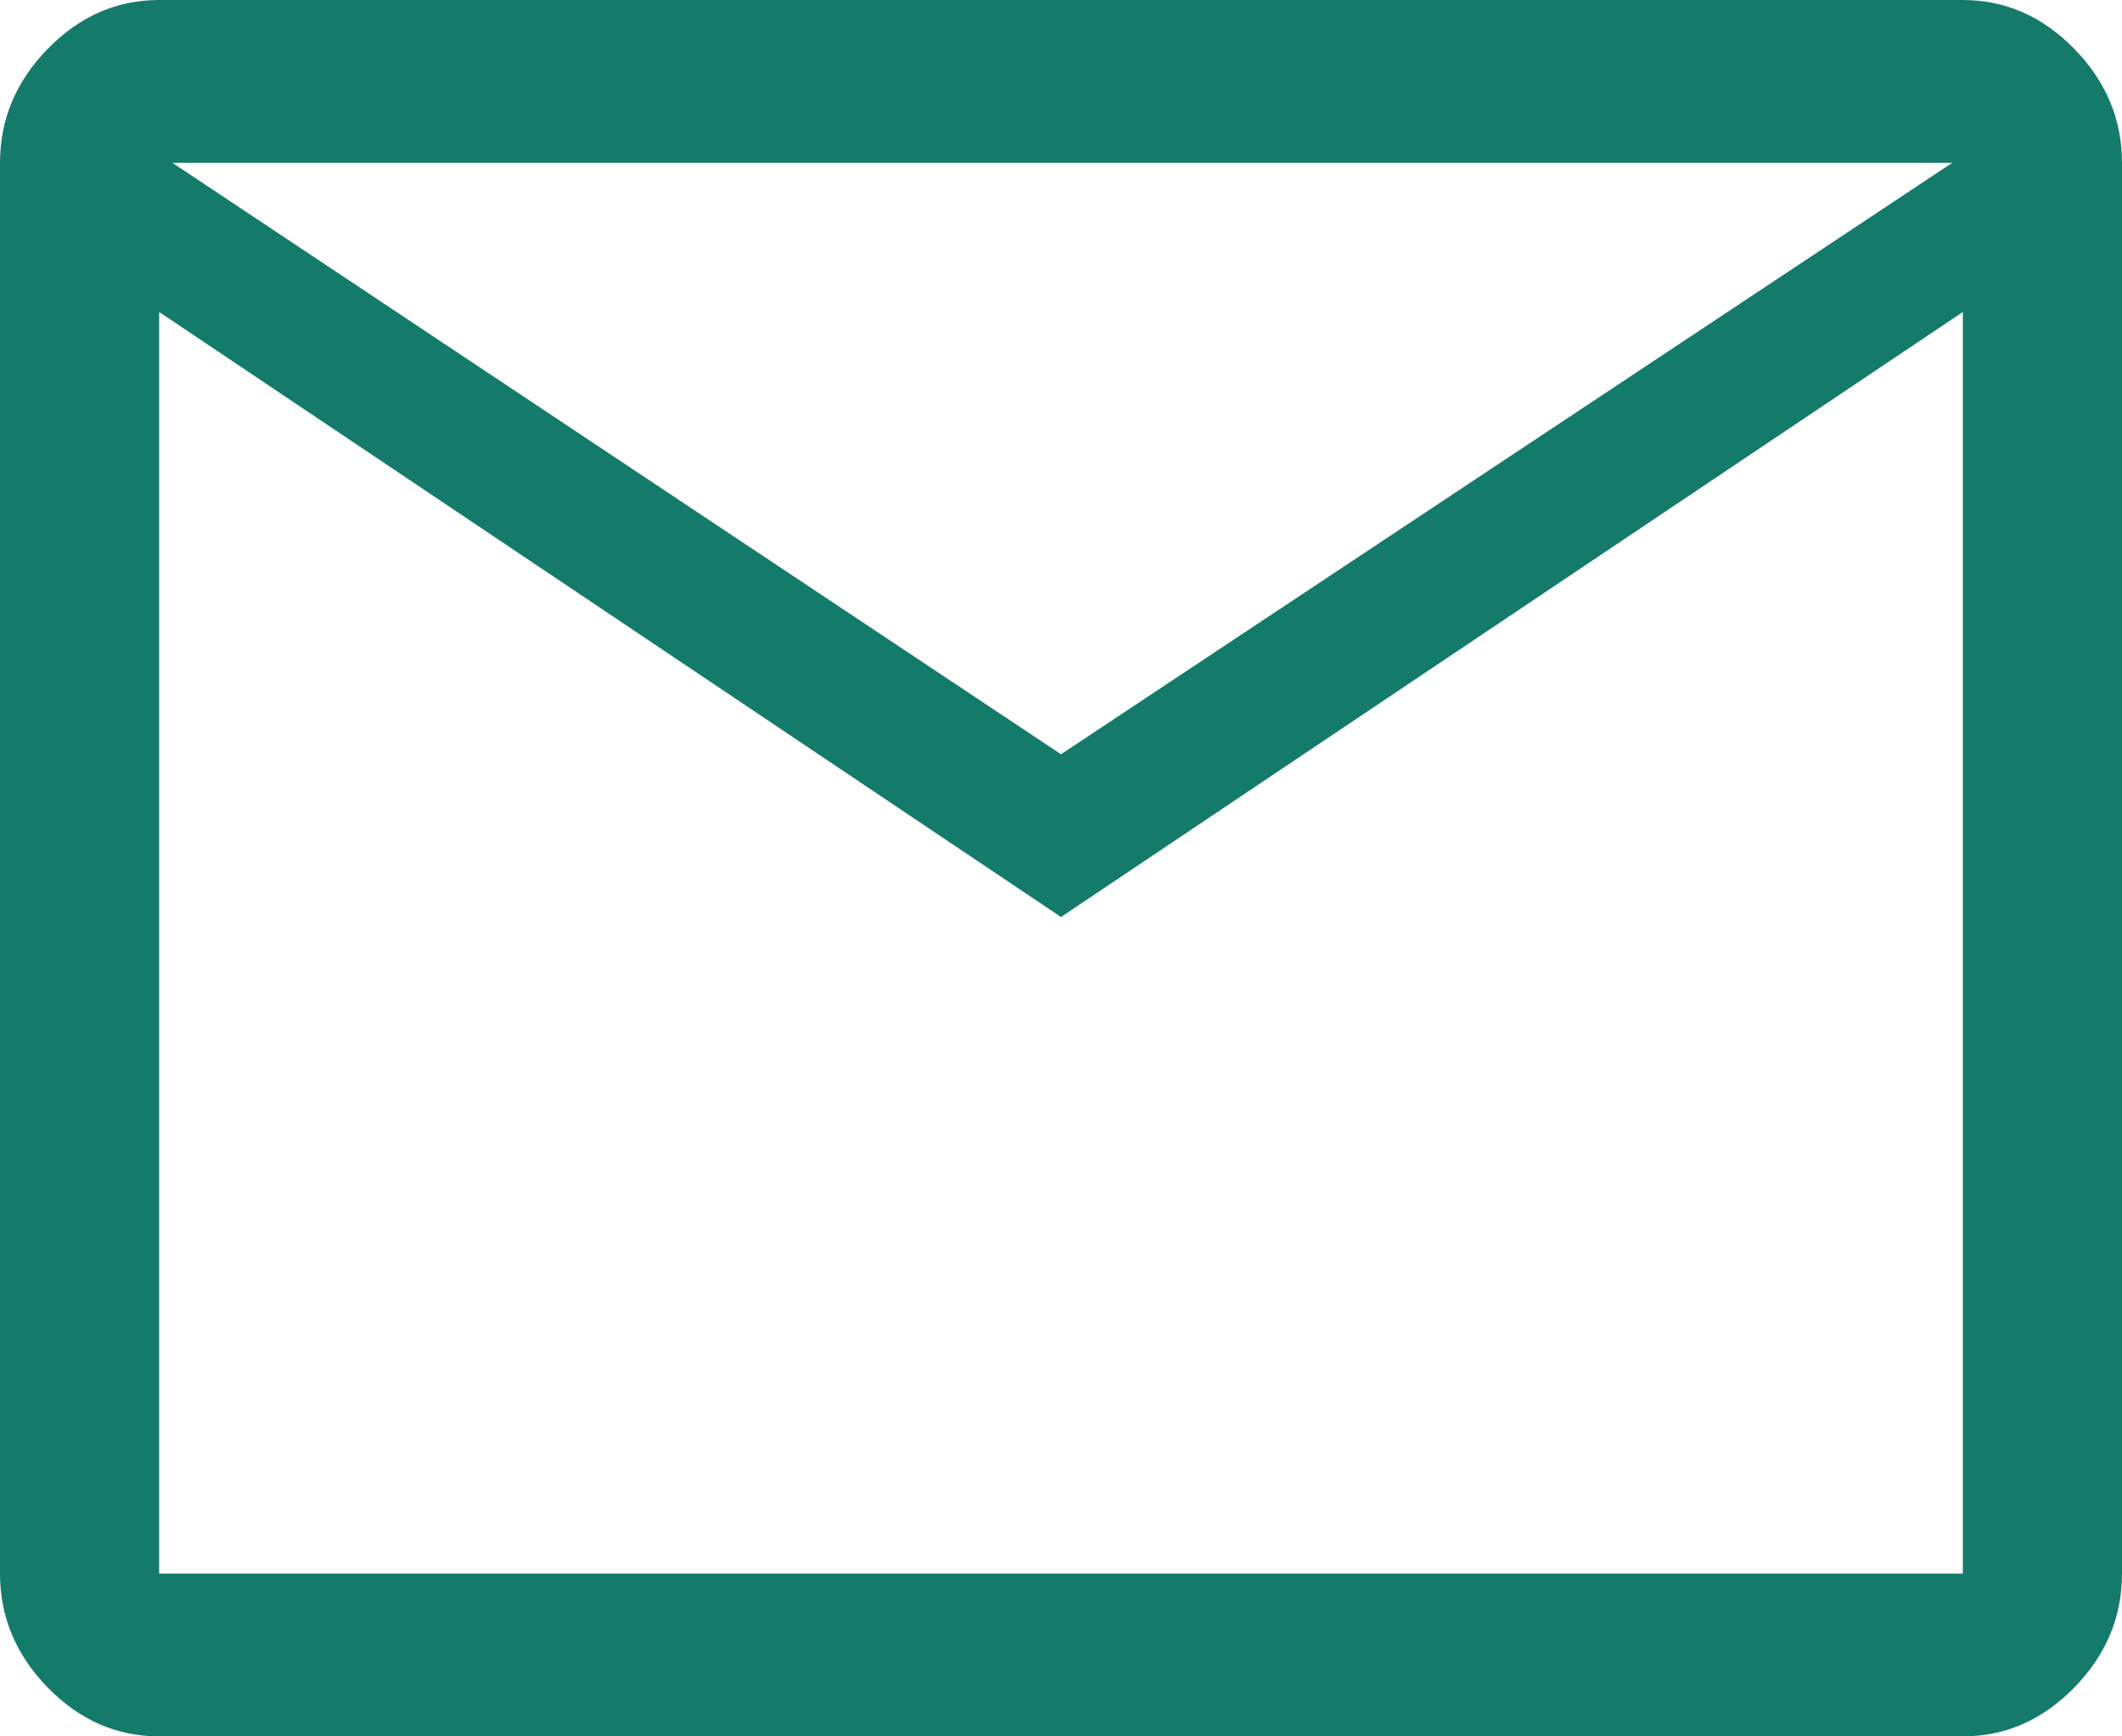
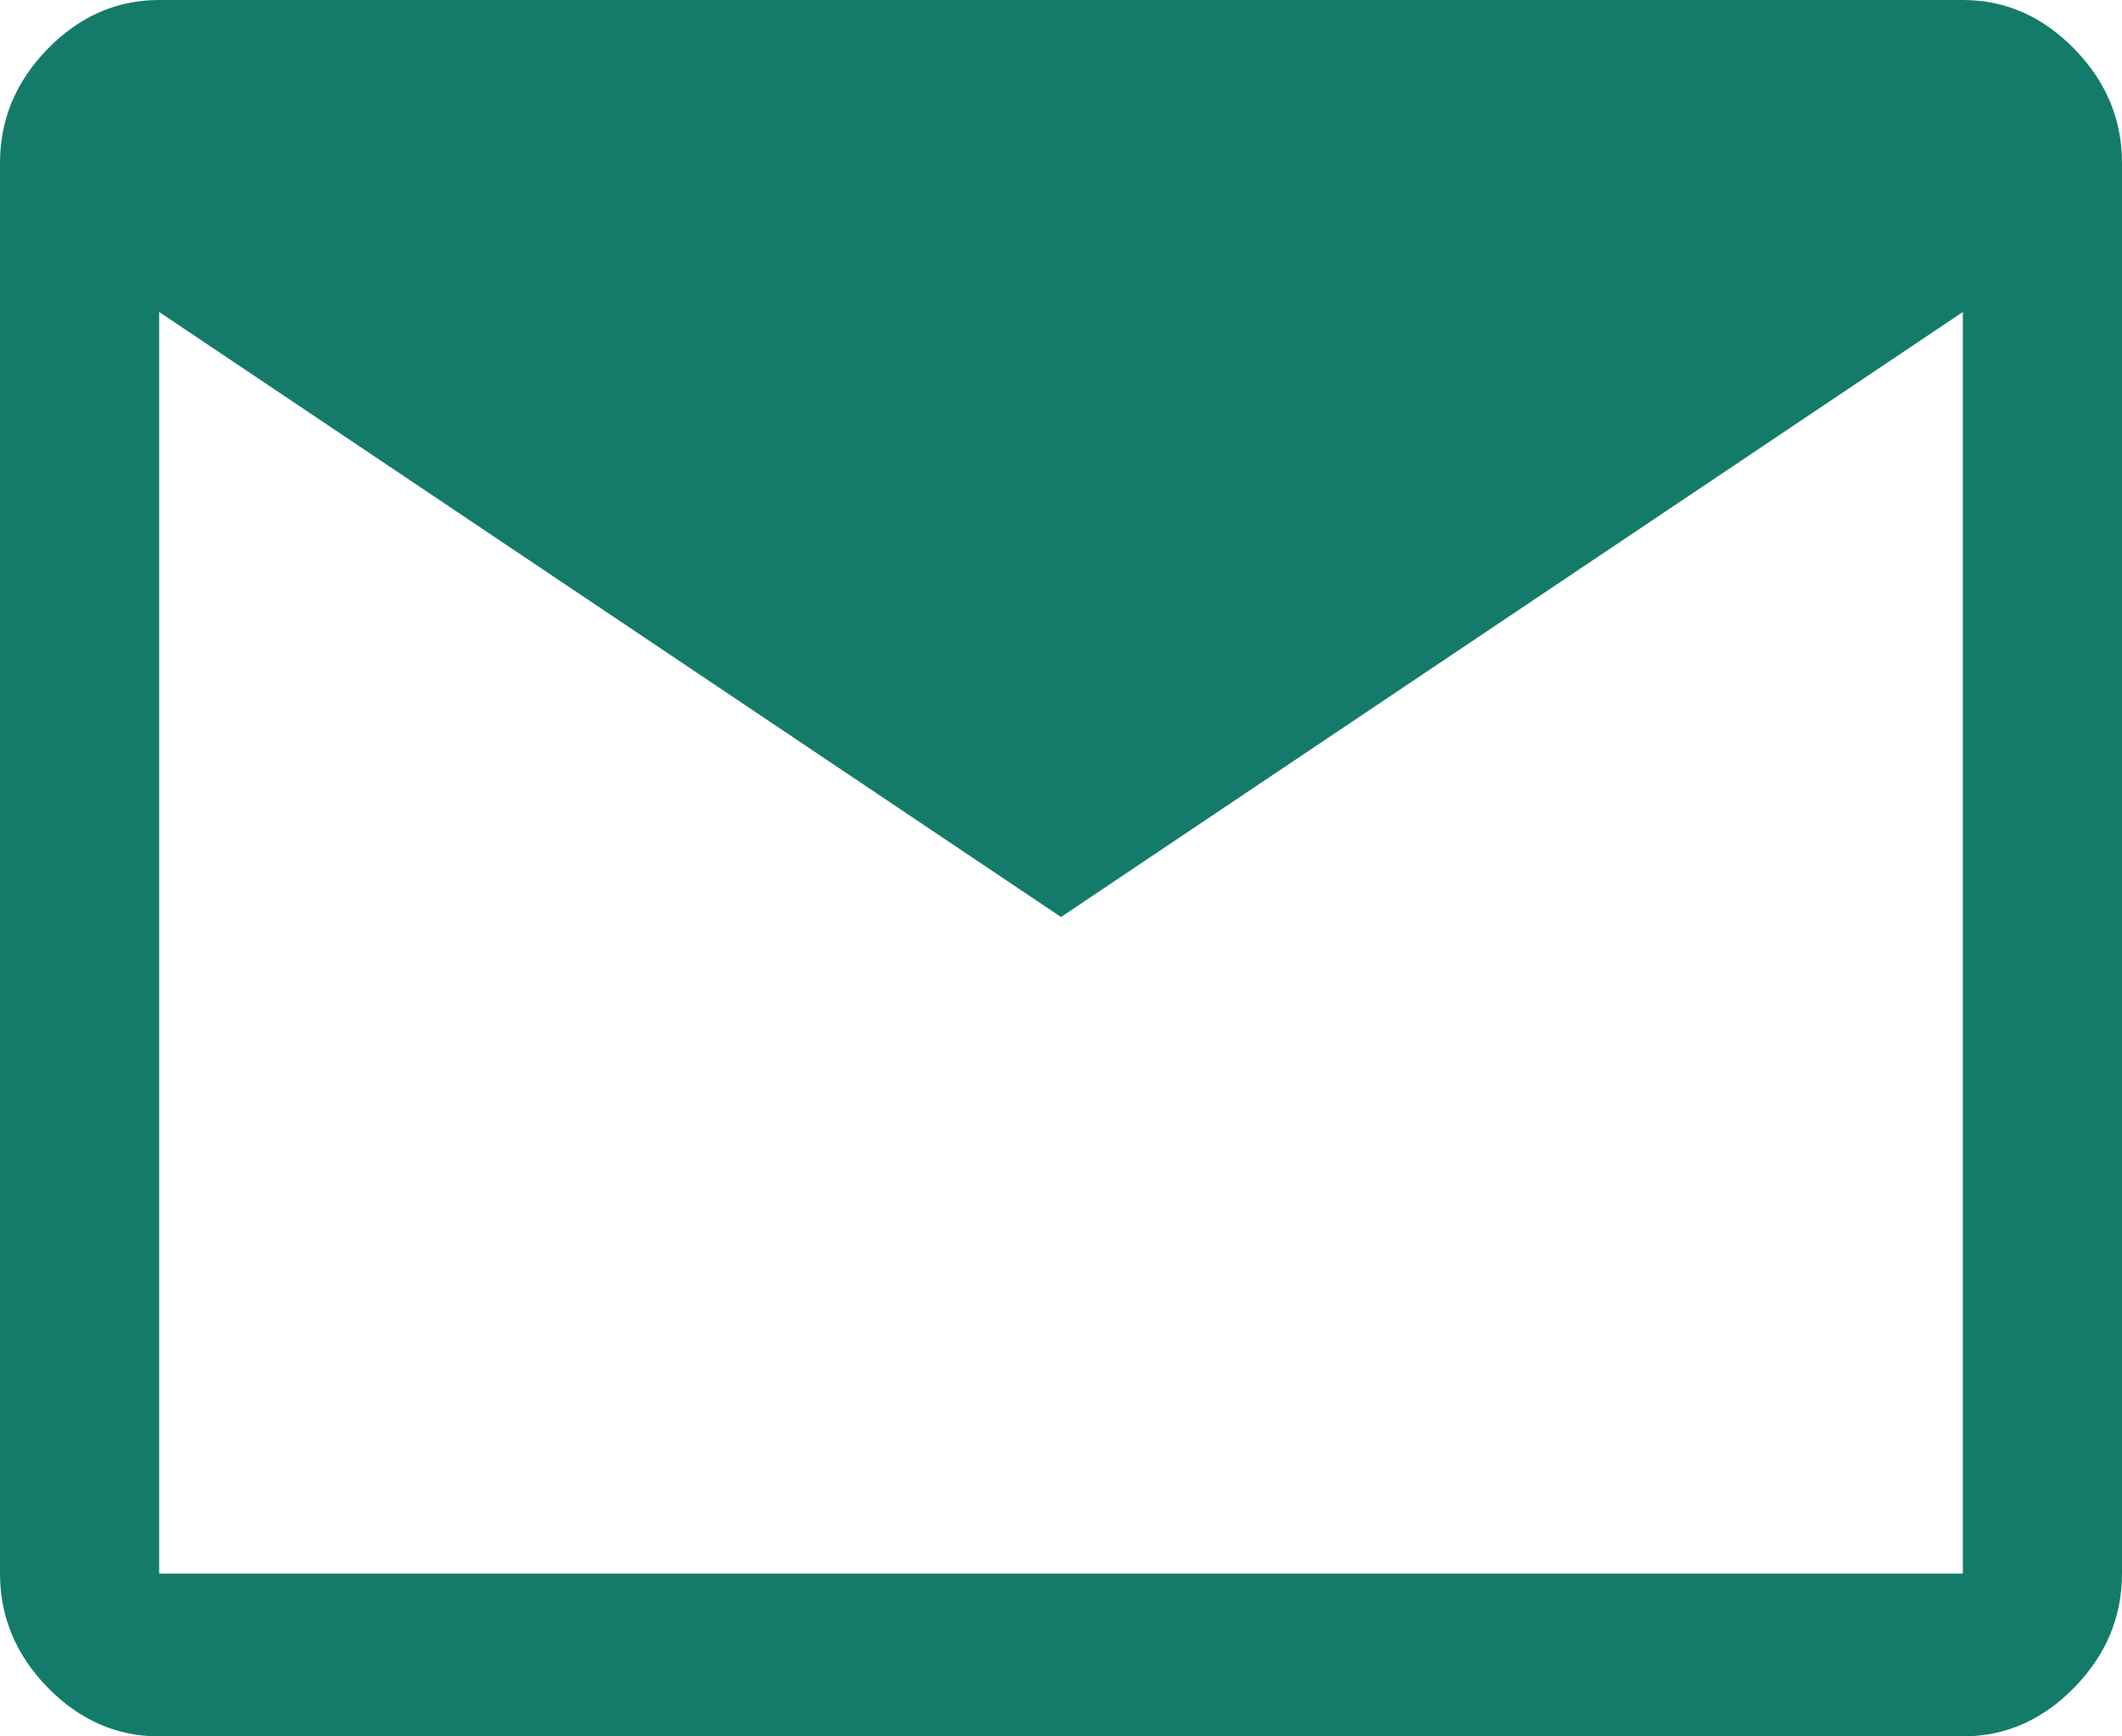
<svg xmlns="http://www.w3.org/2000/svg" width="22px" height="18px" viewBox="0 0 22 18" version="1.1">
  <title>mail_FILL0_wght400_GRAD0_opsz48 Copy</title>
  <g id="PageV4_EXE" stroke="none" stroke-width="1" fill="none" fill-rule="evenodd">
    <g id="5.2-Fiche-germer-2" transform="translate(-1150, -1449)" fill="#147B6A" fill-rule="nonzero">
      <g id="Section_prestation_right_contact" transform="translate(1106.689, 1182)">
        <g id="Group-4" transform="translate(40.311, 164)">
          <g id="mail_FILL0_wght400_GRAD0_opsz48-Copy" transform="translate(3, 103)">
-             <path d="M1.65,18 C1.21,18 0.825,17.831 0.495,17.494 C0.165,17.156 0,16.762 0,16.312 L0,1.688 C0,1.238 0.165,0.844 0.495,0.506 C0.825,0.169 1.21,0 1.65,0 L20.35,0 C20.79,0 21.175,0.169 21.505,0.506 C21.835,0.844 22,1.238 22,1.688 L22,16.312 C22,16.762 21.835,17.156 21.505,17.494 C21.175,17.831 20.79,18 20.35,18 L1.65,18 Z M11,9.506 L1.65,3.234 L1.65,16.312 L20.35,16.312 L20.35,3.234 L11,9.506 Z M11,7.819 L20.24,1.688 L1.788,1.688 L11,7.819 Z M1.65,3.234 L1.65,1.688 L1.65,16.312 L1.65,3.234 Z" id="Shape" />
+             <path d="M1.65,18 C1.21,18 0.825,17.831 0.495,17.494 C0.165,17.156 0,16.762 0,16.312 L0,1.688 C0,1.238 0.165,0.844 0.495,0.506 C0.825,0.169 1.21,0 1.65,0 L20.35,0 C20.79,0 21.175,0.169 21.505,0.506 C21.835,0.844 22,1.238 22,1.688 L22,16.312 C22,16.762 21.835,17.156 21.505,17.494 C21.175,17.831 20.79,18 20.35,18 L1.65,18 Z M11,9.506 L1.65,3.234 L1.65,16.312 L20.35,16.312 L20.35,3.234 L11,9.506 Z M11,7.819 L1.788,1.688 L11,7.819 Z M1.65,3.234 L1.65,1.688 L1.65,16.312 L1.65,3.234 Z" id="Shape" />
          </g>
        </g>
      </g>
    </g>
  </g>
</svg>